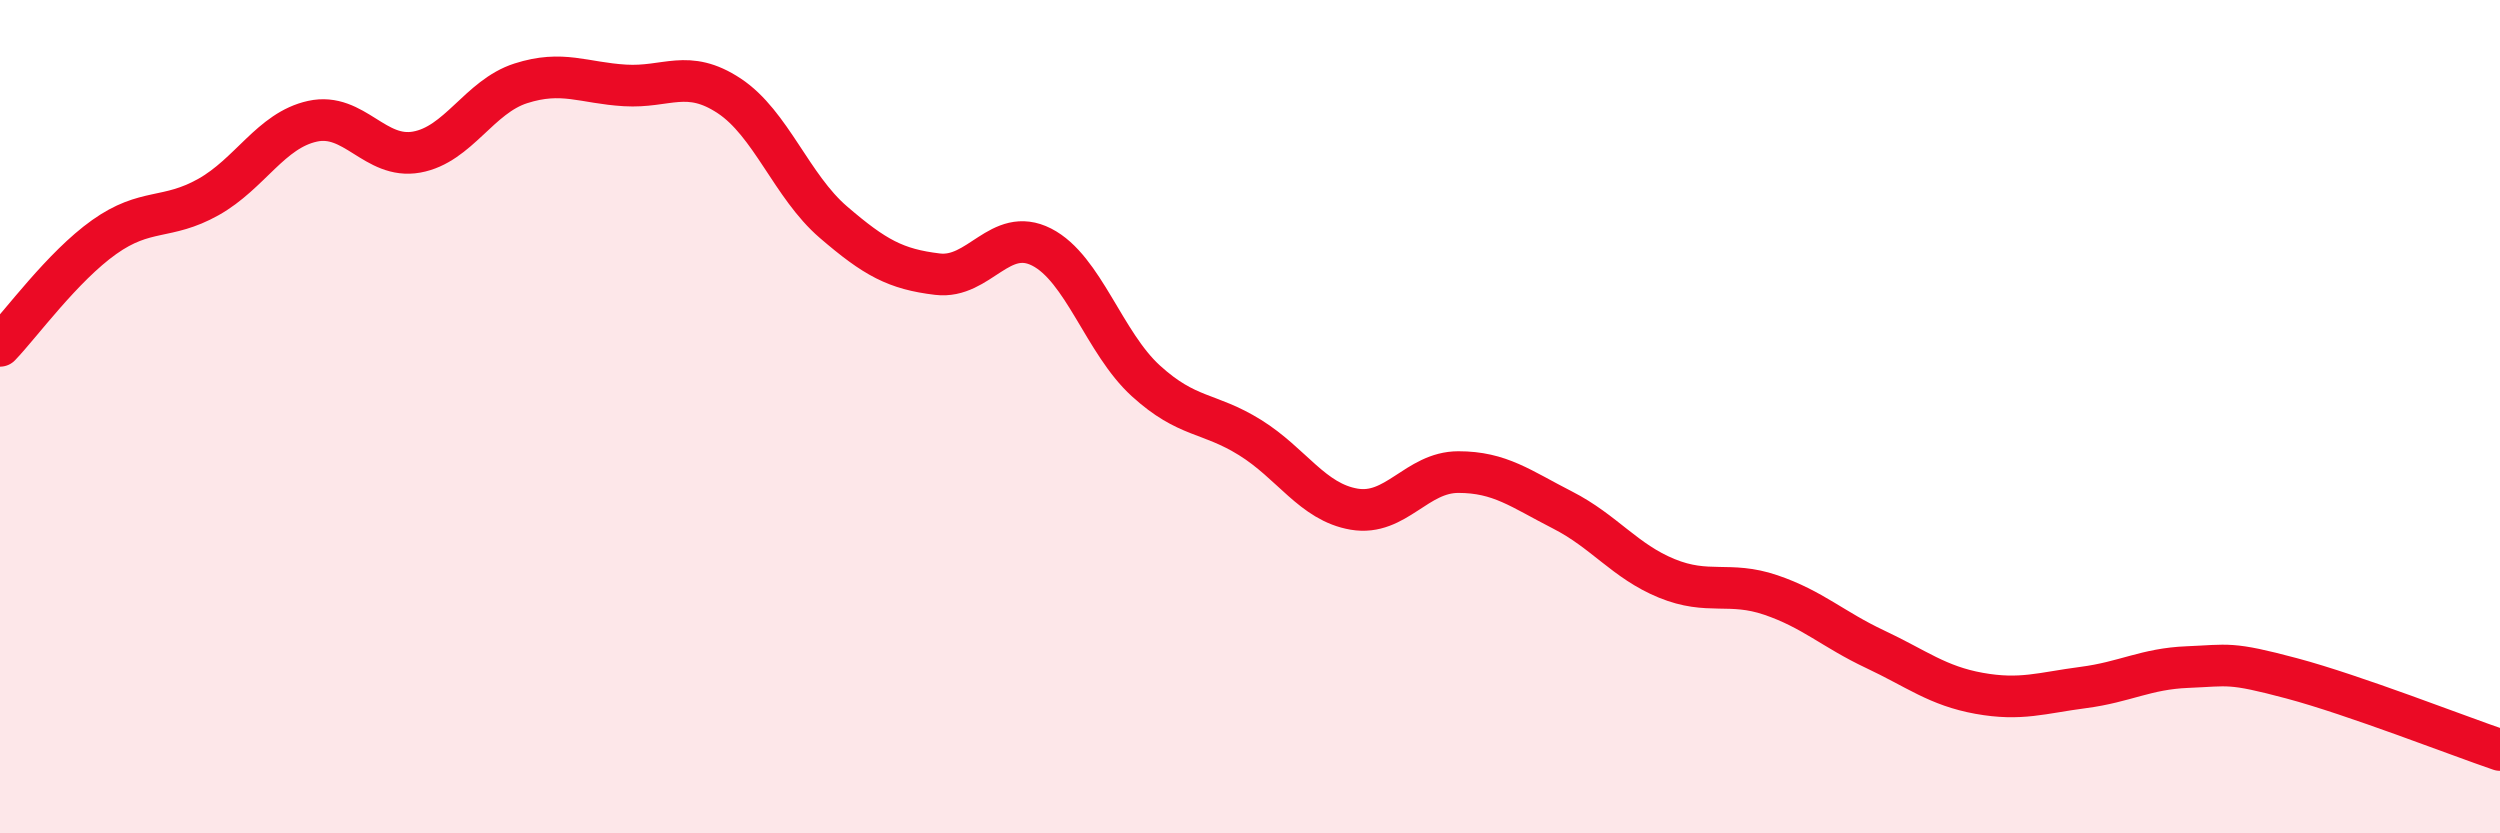
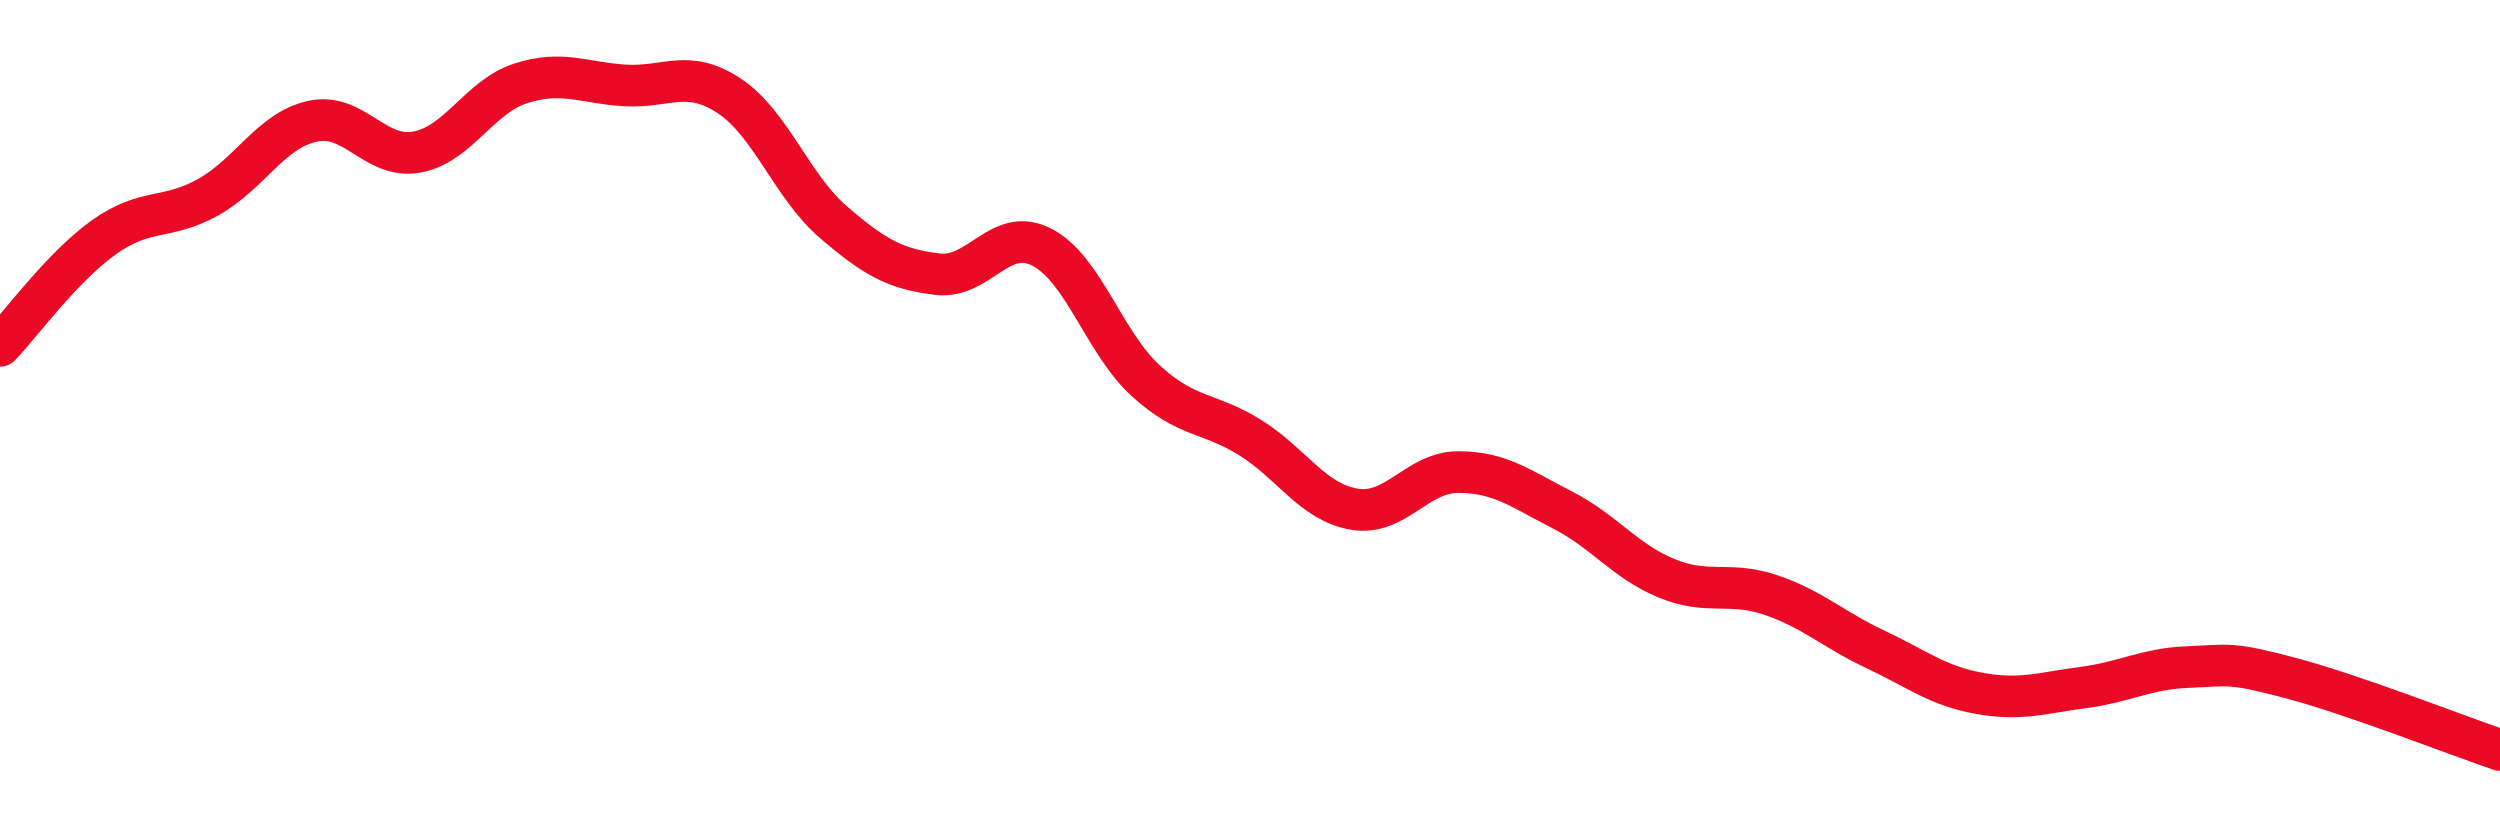
<svg xmlns="http://www.w3.org/2000/svg" width="60" height="20" viewBox="0 0 60 20">
-   <path d="M 0,8.3 C 0.5,7.78 1.5,6.4 2.5,5.69 C 3.5,4.98 4,5.29 5,4.73 C 6,4.17 6.5,3.13 7.5,2.91 C 8.5,2.69 9,3.83 10,3.65 C 11,3.47 11.5,2.32 12.5,2 C 13.5,1.68 14,1.99 15,2.05 C 16,2.11 16.5,1.64 17.5,2.3 C 18.5,2.96 19,4.47 20,5.33 C 21,6.19 21.5,6.46 22.5,6.58 C 23.5,6.7 24,5.42 25,5.93 C 26,6.44 26.5,8.23 27.5,9.14 C 28.5,10.05 29,9.88 30,10.5 C 31,11.12 31.5,12.05 32.5,12.22 C 33.5,12.39 34,11.33 35,11.33 C 36,11.33 36.5,11.73 37.5,12.24 C 38.5,12.75 39,13.47 40,13.88 C 41,14.29 41.5,13.94 42.5,14.28 C 43.5,14.62 44,15.11 45,15.58 C 46,16.05 46.5,16.46 47.5,16.64 C 48.5,16.82 49,16.63 50,16.5 C 51,16.37 51.5,16.05 52.5,16.01 C 53.5,15.97 53.5,15.88 55,16.28 C 56.5,16.68 59,17.66 60,18L60 20L0 20Z" fill="#EB0A25" opacity="0.1" stroke-linecap="round" stroke-linejoin="round" />
  <path d="M 0,8.3 C 0.5,7.78 1.5,6.4 2.5,5.69 C 3.5,4.98 4,5.29 5,4.73 C 6,4.17 6.5,3.13 7.5,2.91 C 8.5,2.69 9,3.83 10,3.65 C 11,3.47 11.5,2.32 12.5,2 C 13.5,1.68 14,1.99 15,2.05 C 16,2.11 16.5,1.64 17.5,2.3 C 18.5,2.96 19,4.47 20,5.33 C 21,6.19 21.5,6.46 22.5,6.58 C 23.5,6.7 24,5.42 25,5.93 C 26,6.44 26.5,8.23 27.5,9.14 C 28.5,10.05 29,9.88 30,10.5 C 31,11.12 31.5,12.05 32.5,12.22 C 33.5,12.39 34,11.33 35,11.33 C 36,11.33 36.5,11.73 37.5,12.24 C 38.5,12.75 39,13.47 40,13.88 C 41,14.29 41.5,13.94 42.5,14.28 C 43.5,14.62 44,15.11 45,15.58 C 46,16.05 46.5,16.46 47.5,16.64 C 48.5,16.82 49,16.63 50,16.5 C 51,16.37 51.5,16.05 52.5,16.01 C 53.5,15.97 53.5,15.88 55,16.28 C 56.5,16.68 59,17.66 60,18" stroke="#EB0A25" stroke-width="1" fill="none" stroke-linecap="round" stroke-linejoin="round" />
</svg>